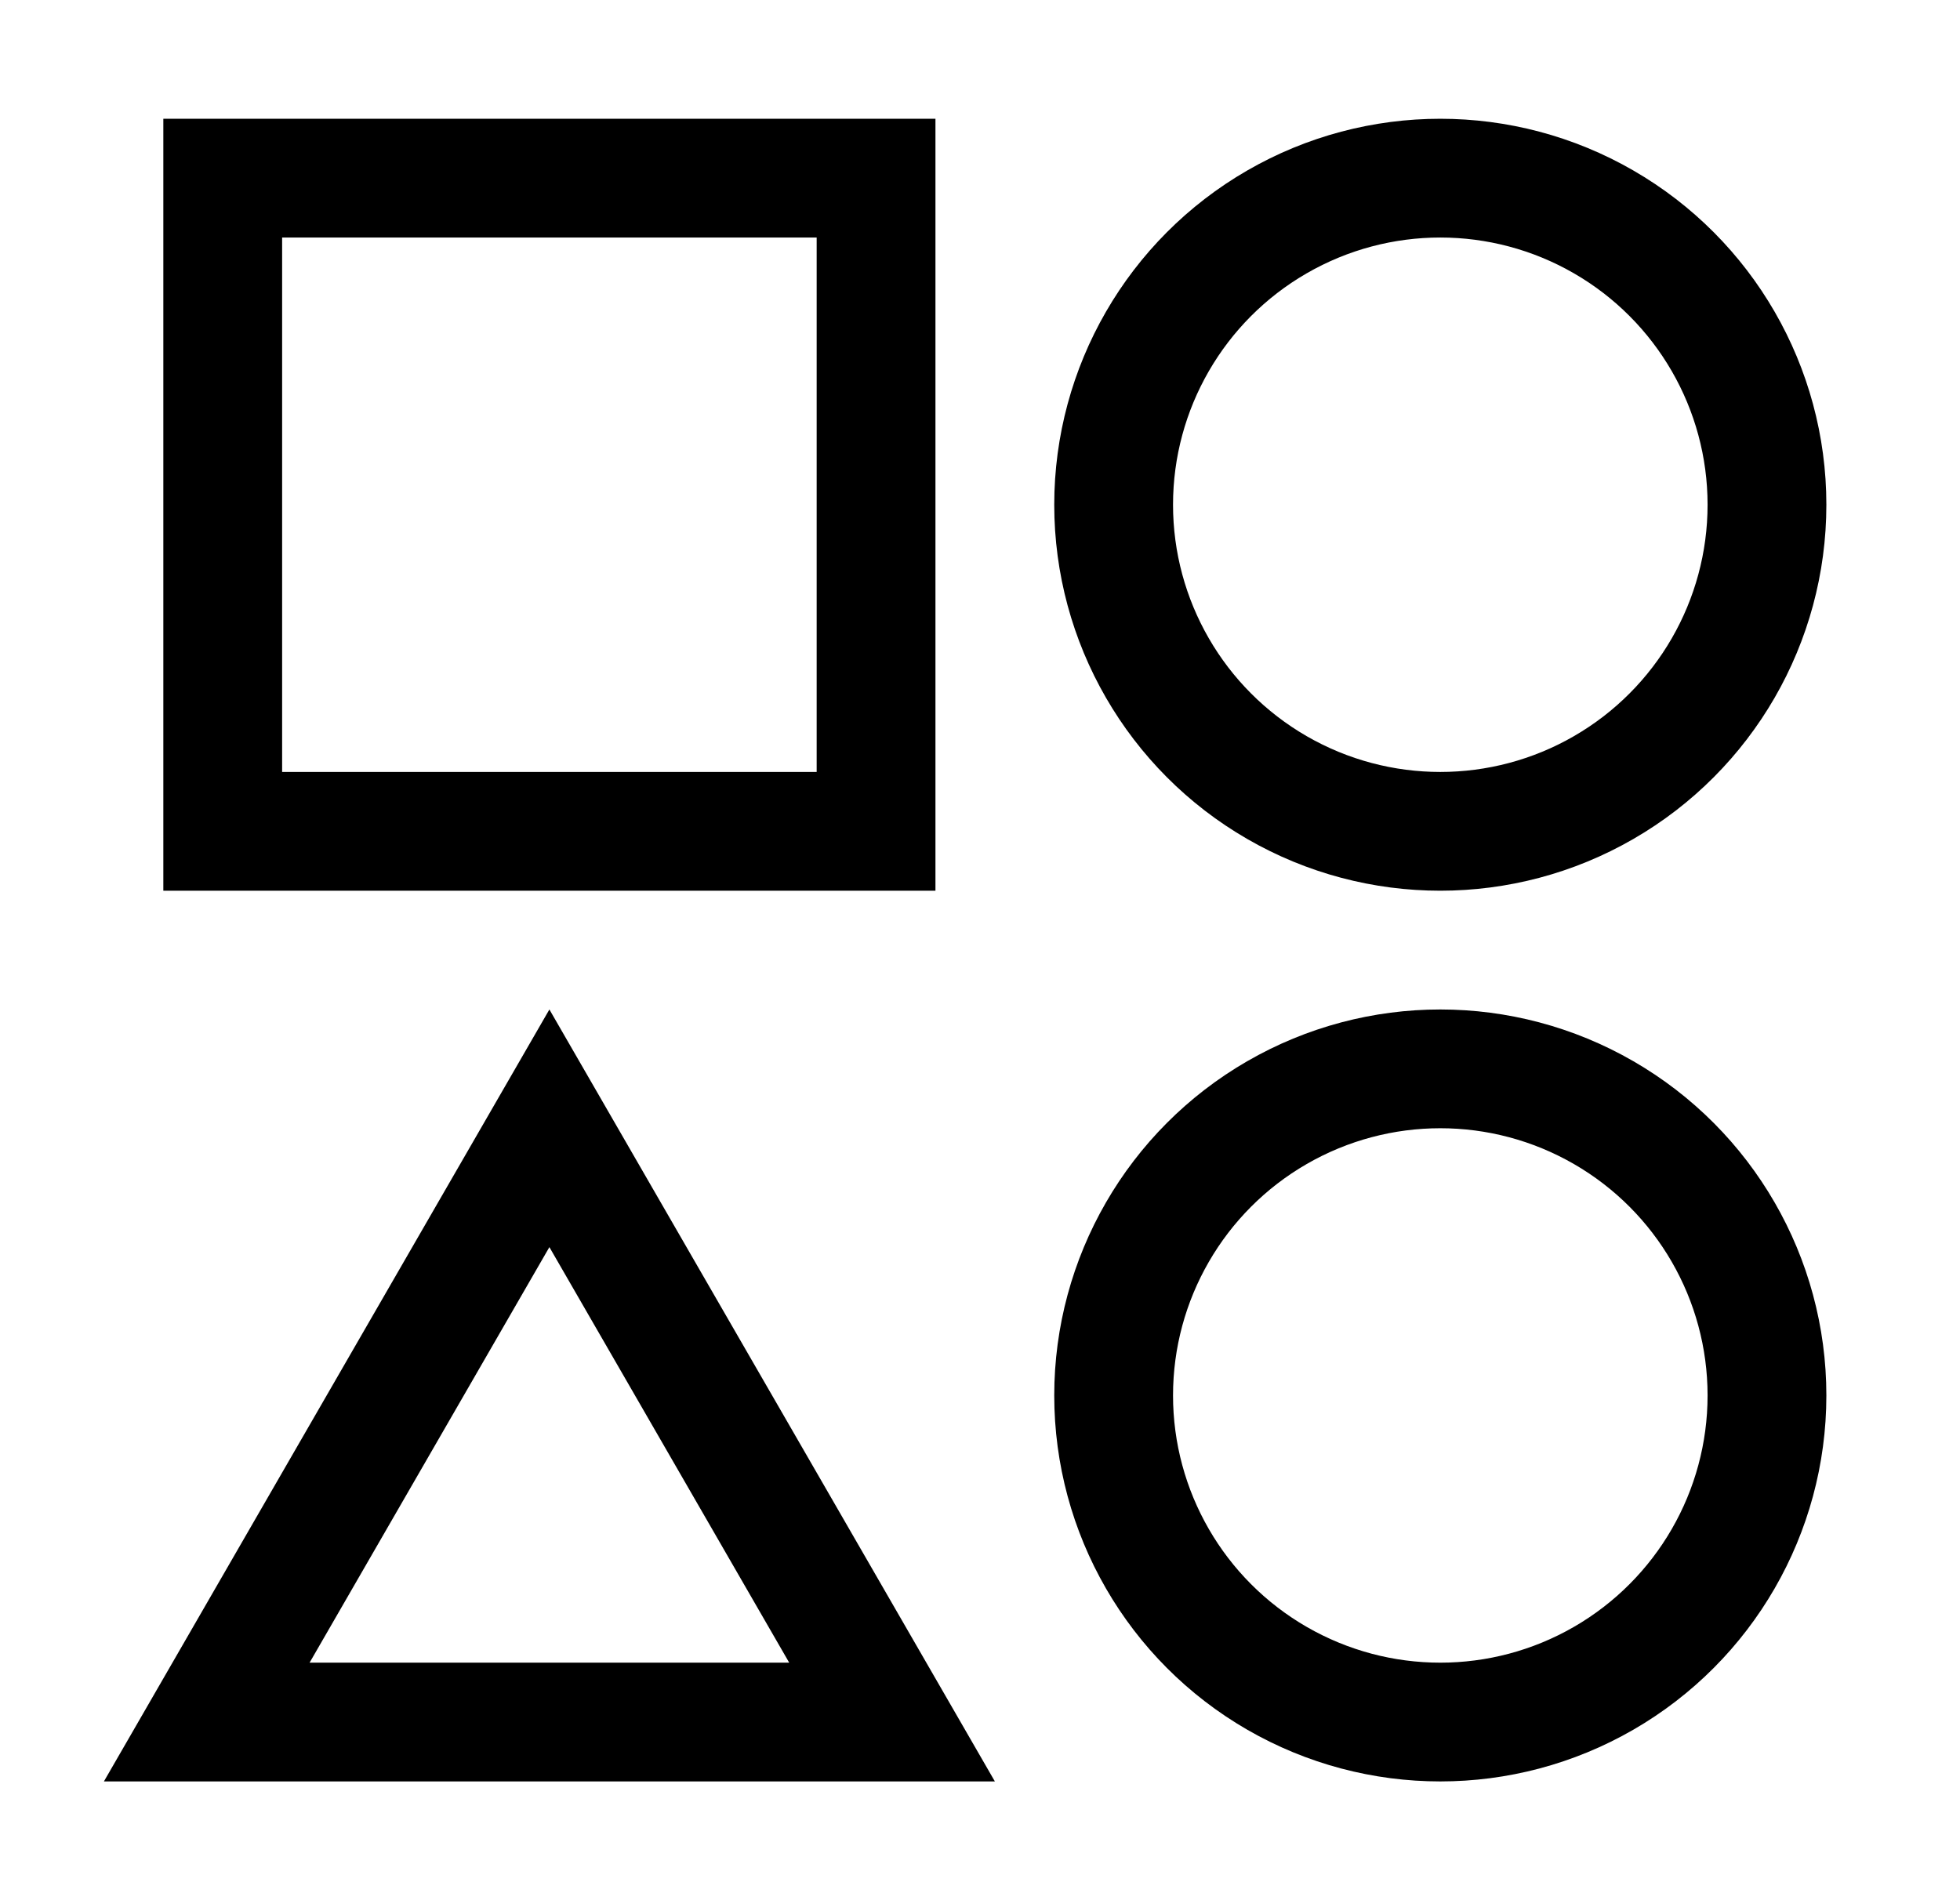
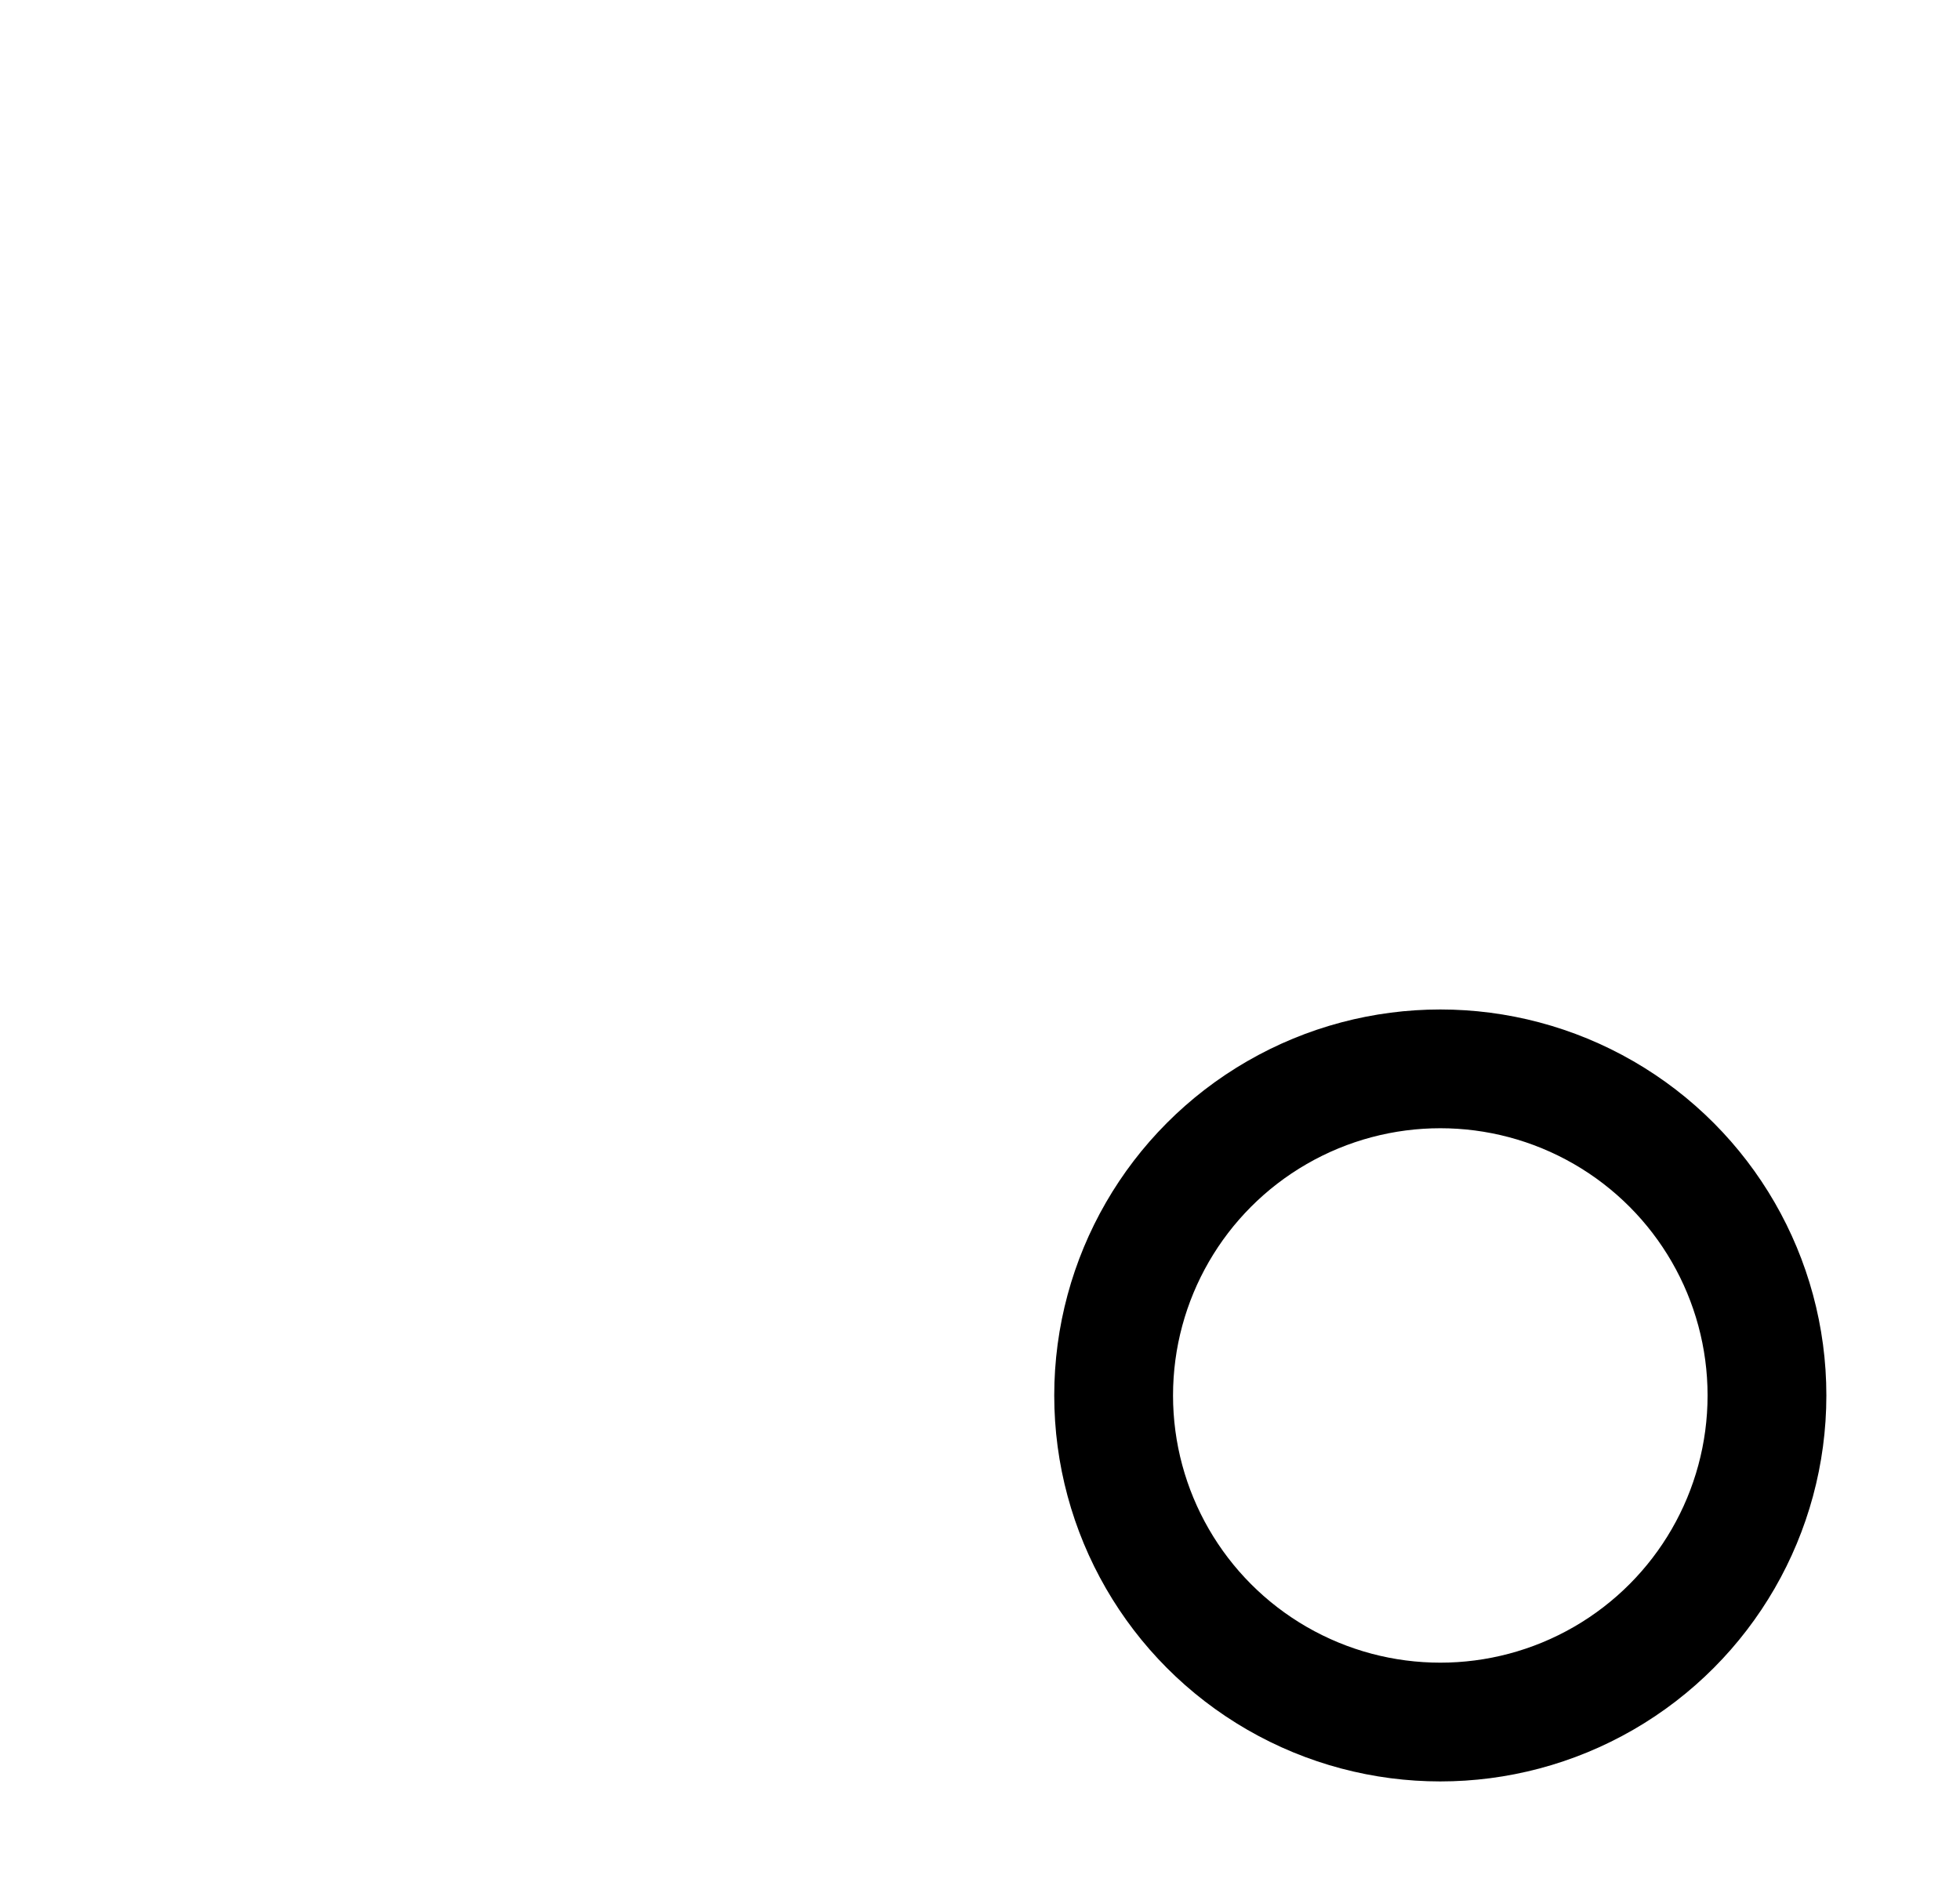
<svg xmlns="http://www.w3.org/2000/svg" width="33" height="32" viewBox="0 0 33 32" fill="none">
  <g clip-path="url(#clip0_4376_7879)">
-     <circle cx="24.25" cy="8.5" r="5.5" stroke="black" stroke-width="2" />
    <circle cx="24.25" cy="23.5" r="5.5" stroke="black" stroke-width="2" />
-     <rect x="3.75" y="3" width="11" height="11" stroke="black" stroke-width="2" />
-     <path d="M3.481 29L9.25 19.001L15.019 29H3.481Z" stroke="black" stroke-width="2" />
  </g>
  <defs>
    <clipPath id="clip0_4376_7879">
      <rect width="32" height="32" fill="white" transform="translate(0.75)" />
    </clipPath>
  </defs>
</svg>